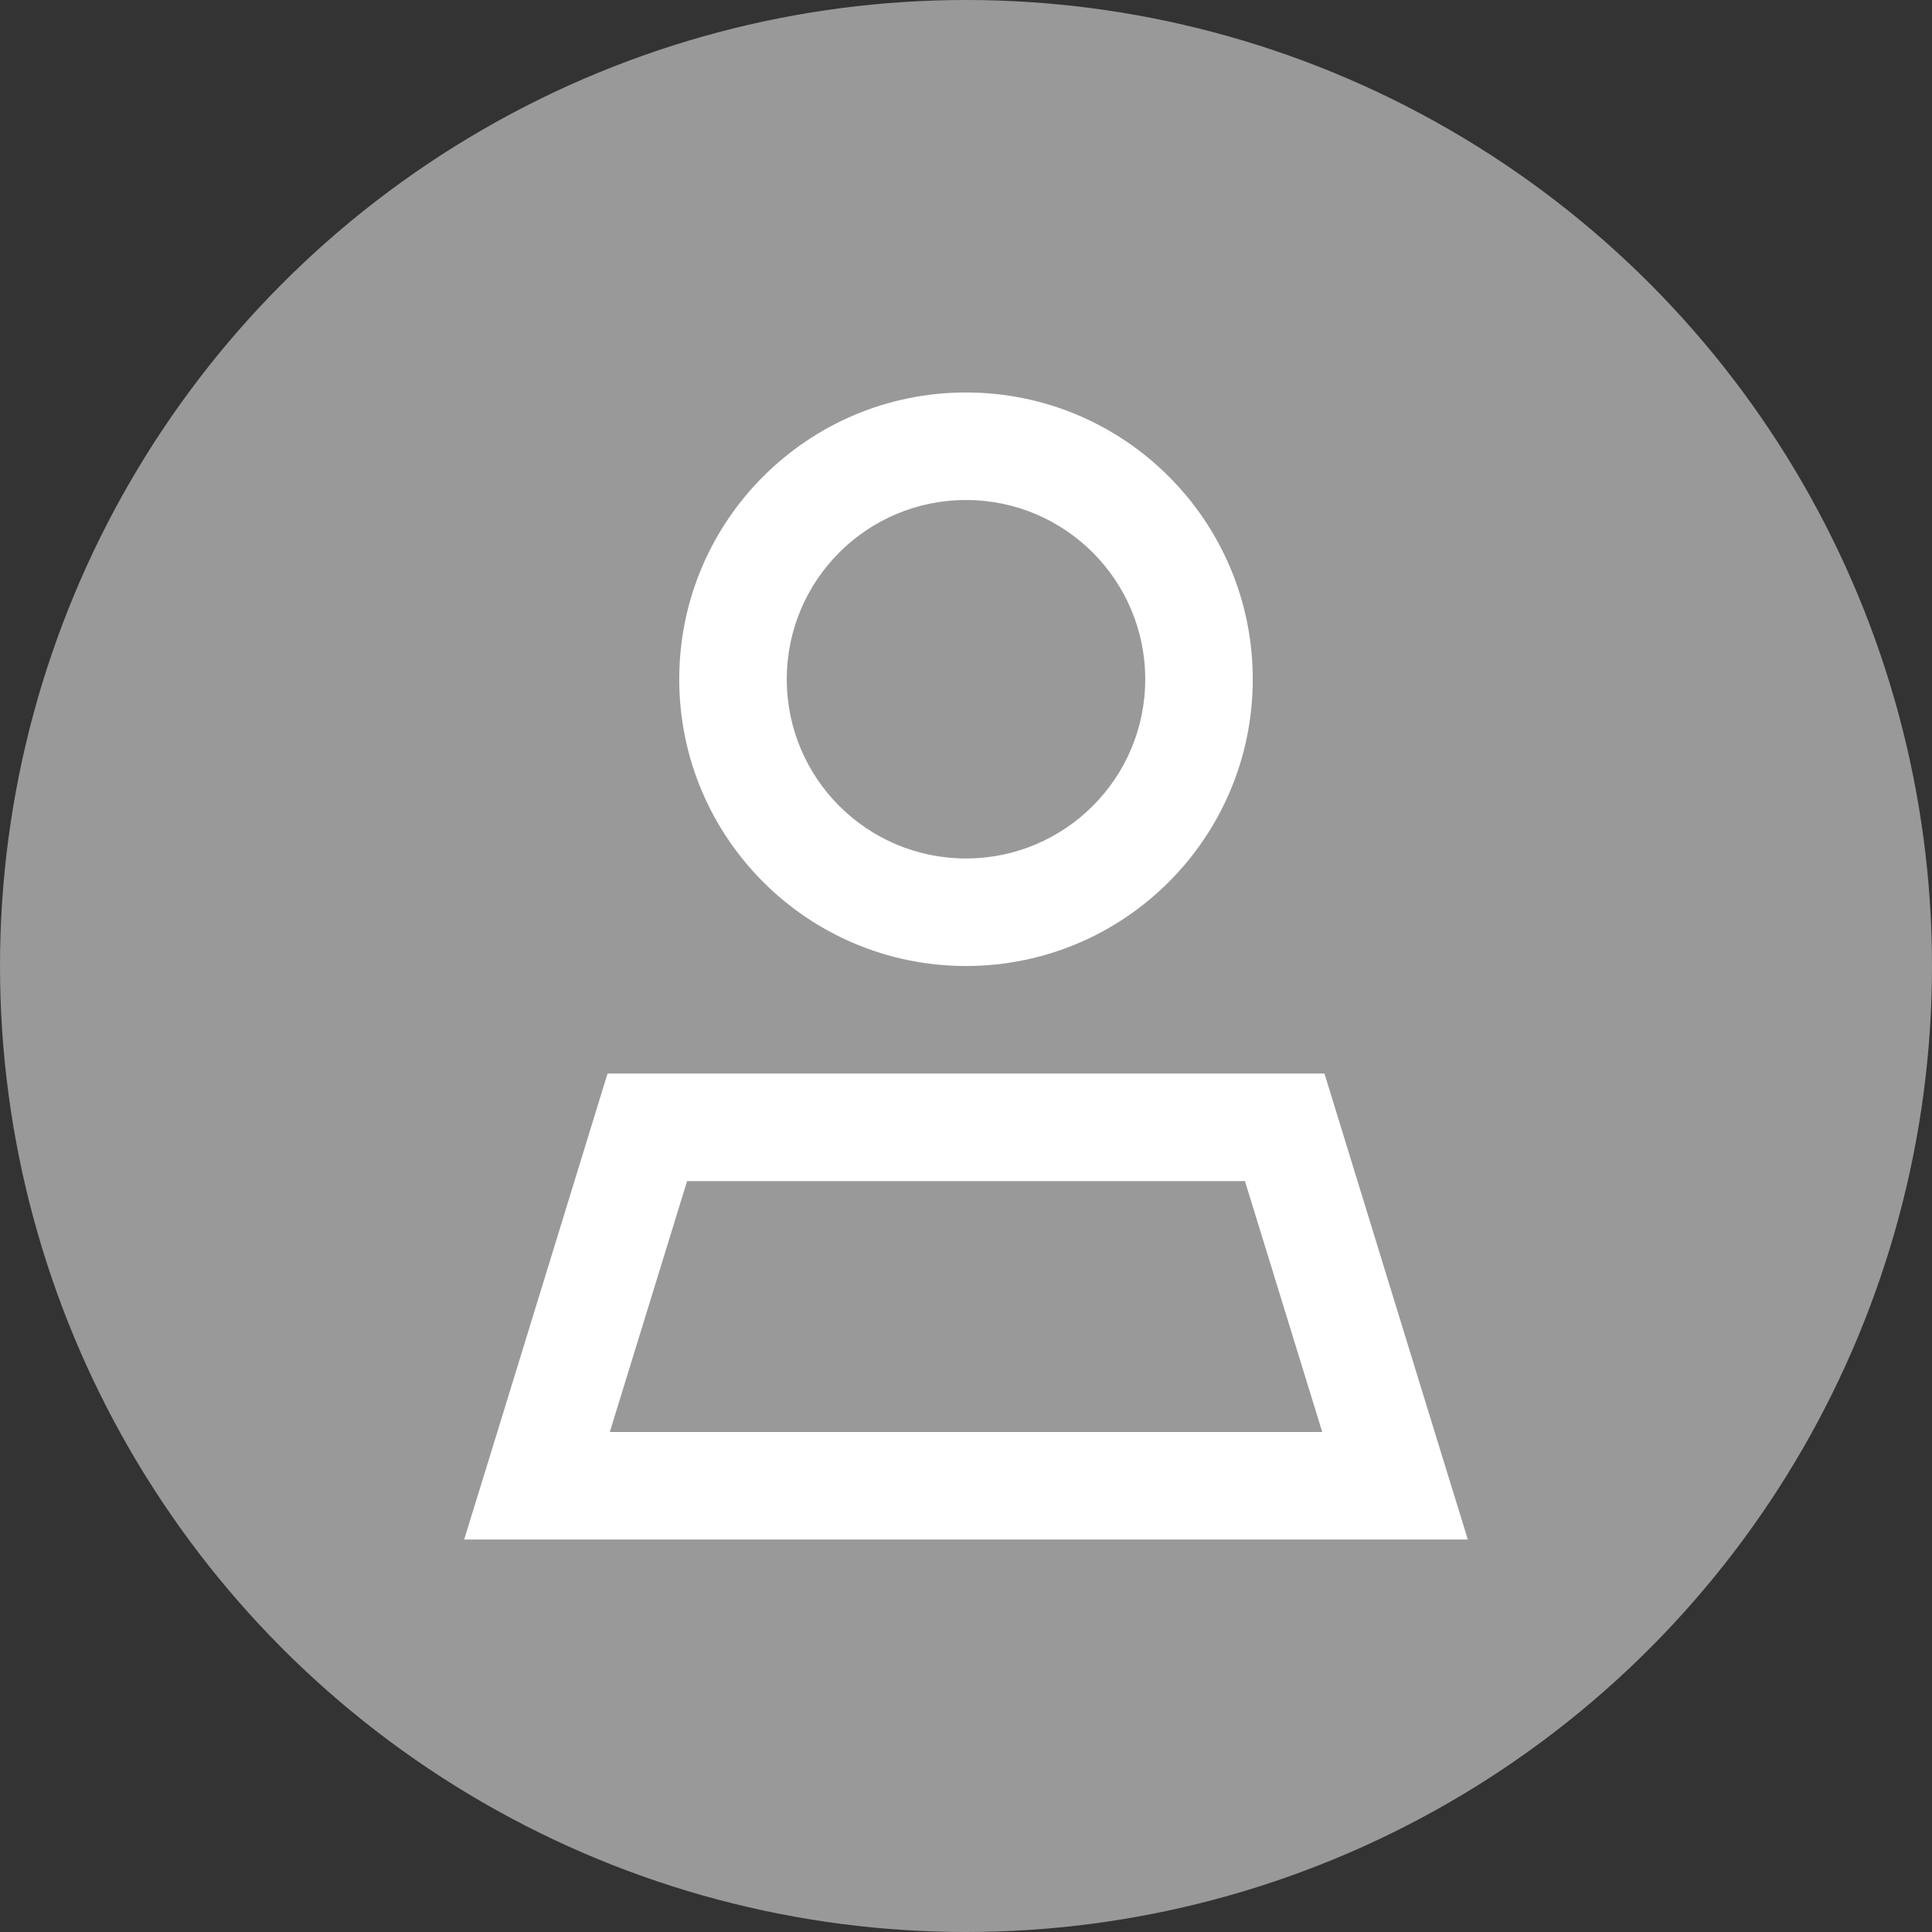
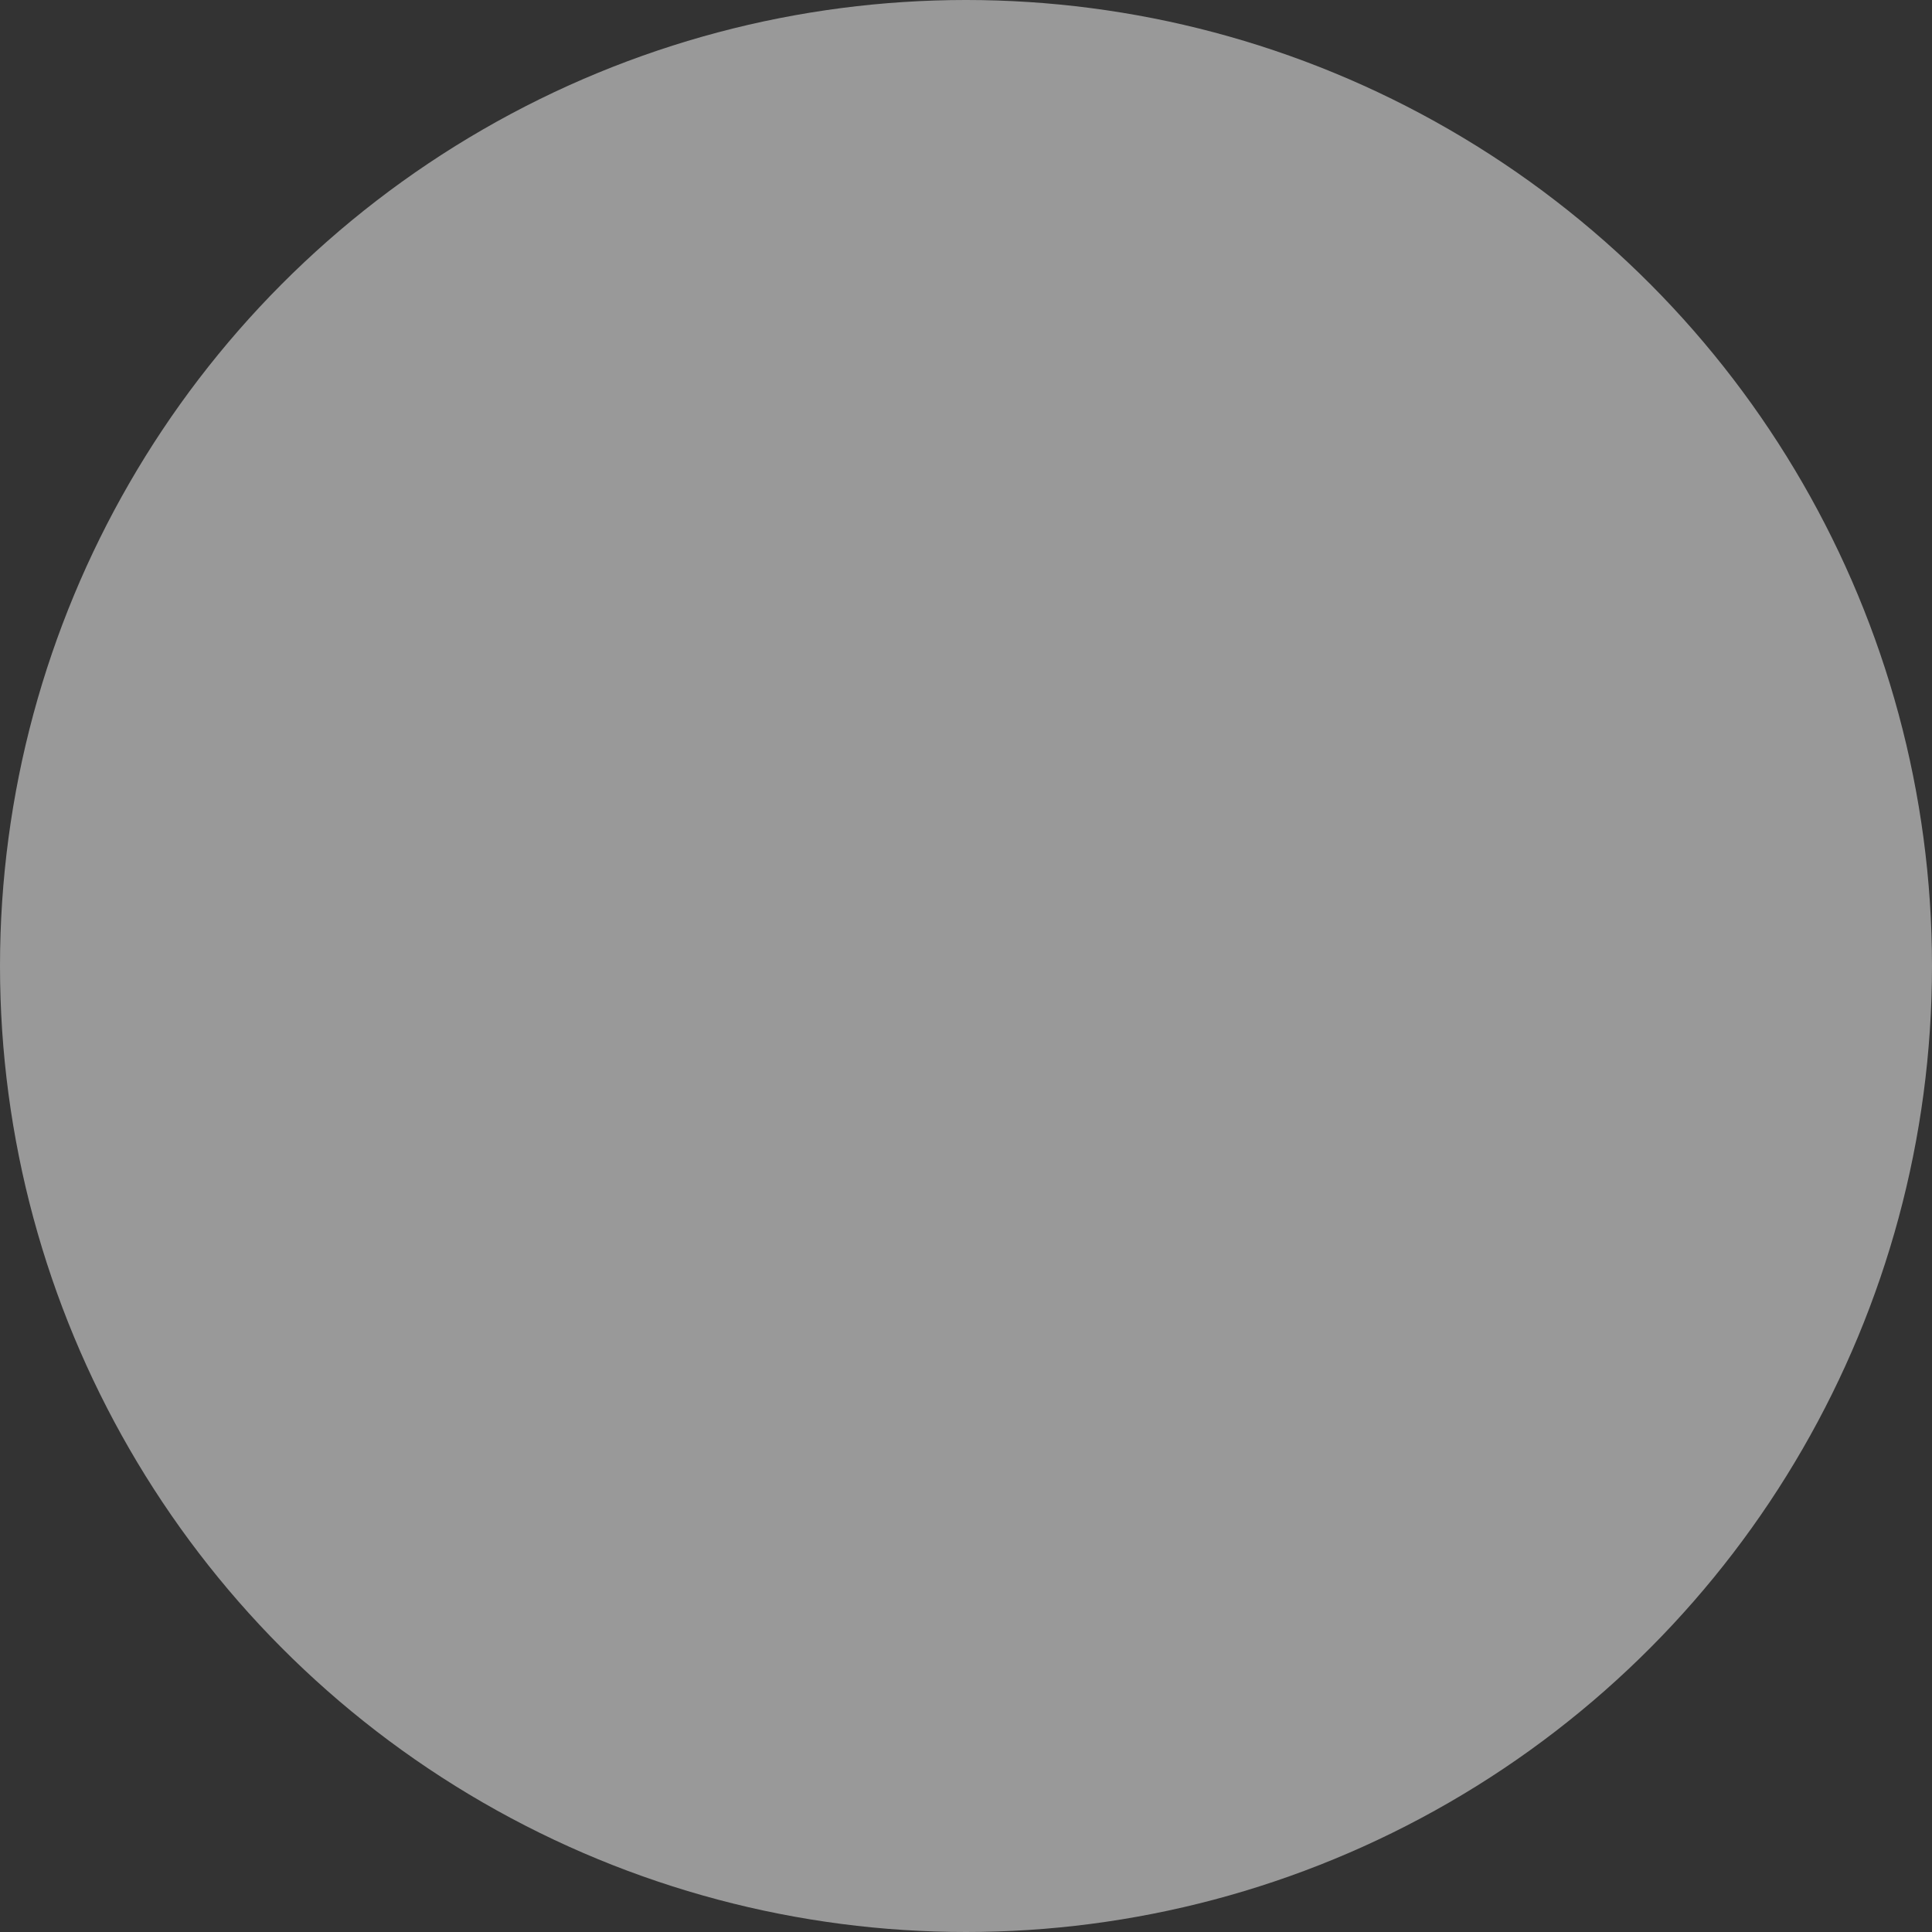
<svg xmlns="http://www.w3.org/2000/svg" id="Layer_2" data-name="Layer 2" viewBox="0 0 676.42 676.42">
  <rect x="0" y="0" width="676.42" height="676.42" fill="#333333" stroke="none" />
  <defs>
    <style>      .cls-1 {        fill: #fff;      }      .cls-2 {        fill: #999;      }    </style>
  </defs>
  <g id="Layer_1-2" data-name="Layer 1">
    <g>
      <circle class="cls-2" cx="338.21" cy="338.21" r="338.21" />
-       <path class="cls-1" d="M400.96,237.81c0-34.66-28.09-62.75-62.75-62.75s-62.75,28.09-62.75,62.75,28.09,62.75,62.75,62.75,62.75-28.09,62.75-62.75ZM237.81,237.81c0-55.45,44.95-100.4,100.4-100.4s100.4,44.95,100.4,100.4-44.95,100.4-100.4,100.4-100.4-44.95-100.4-100.4ZM213.5,501.36h249.43l-27.06-87.85h-195.31l-27.06,87.85ZM212.71,375.86h251l38.59,125.5,11.61,37.65H162.51l11.61-37.65,38.59-125.5Z" />
    </g>
  </g>
</svg>